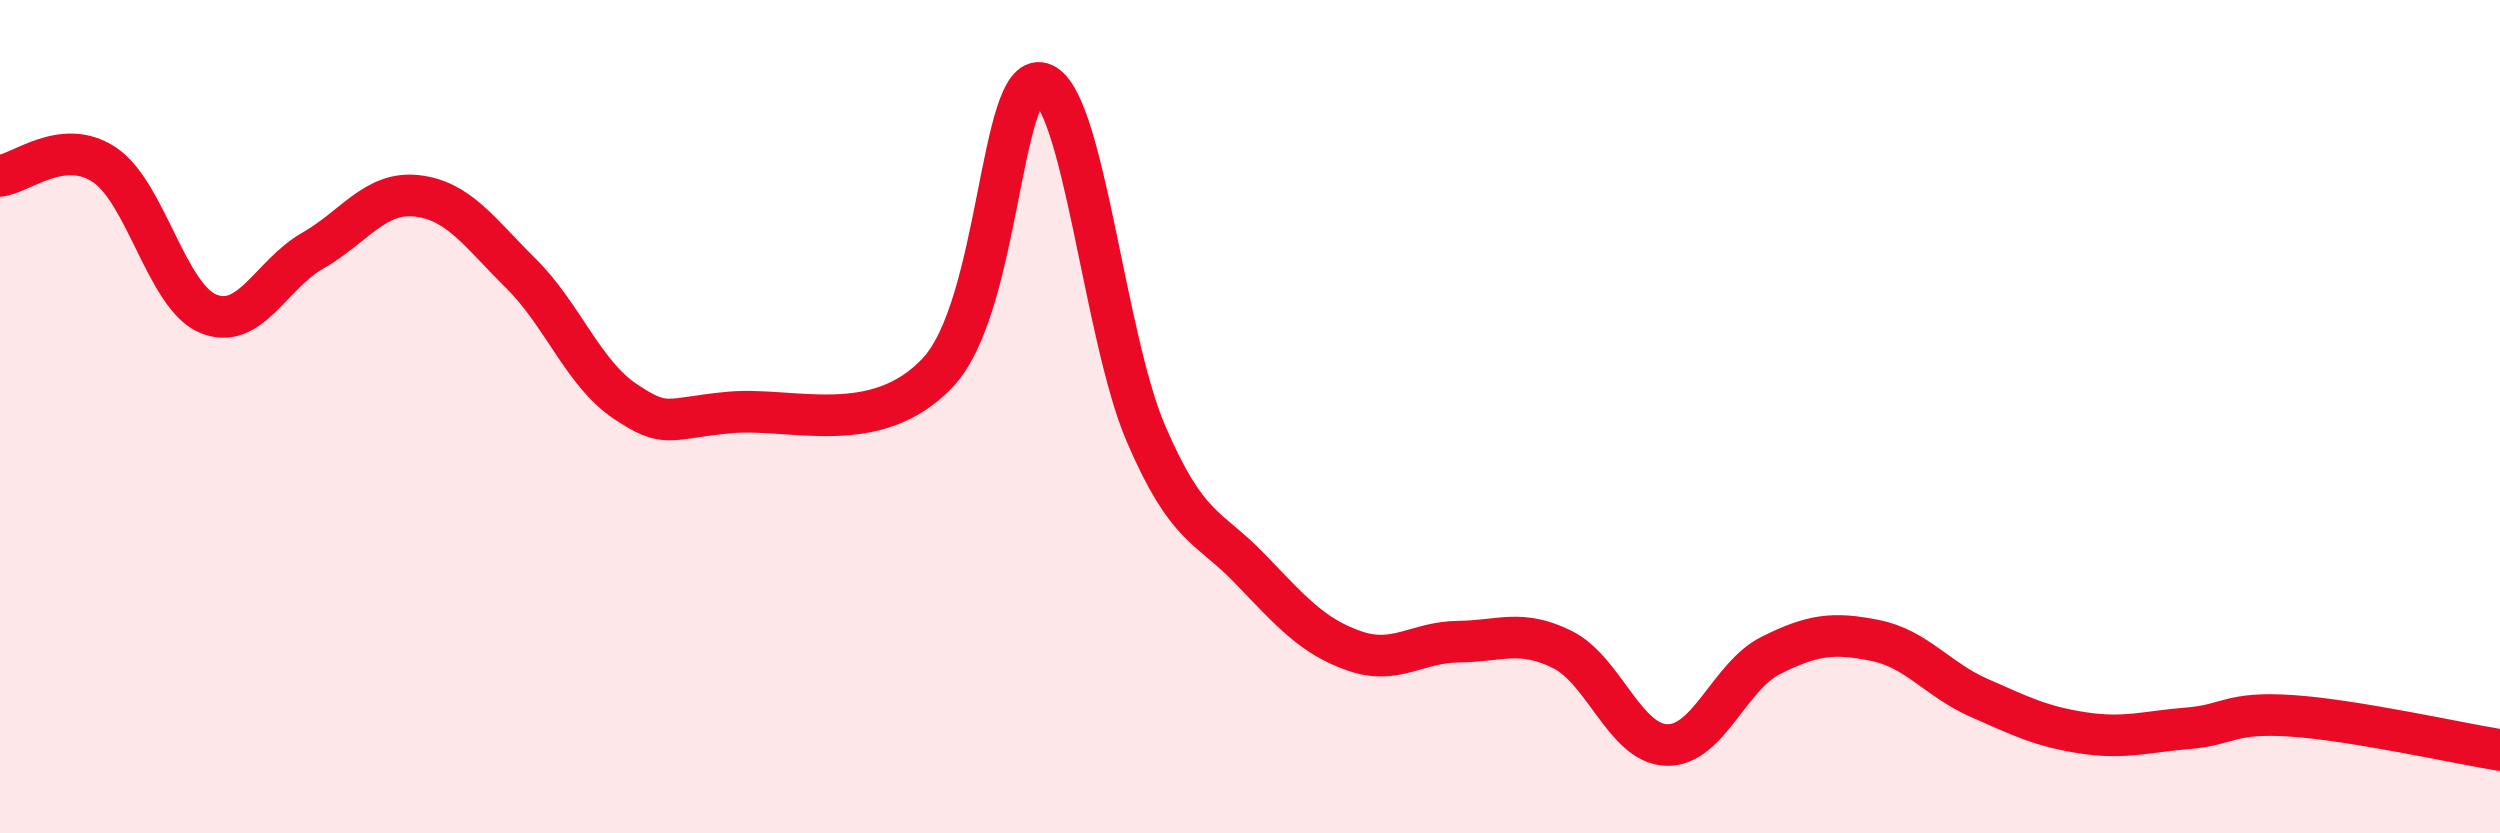
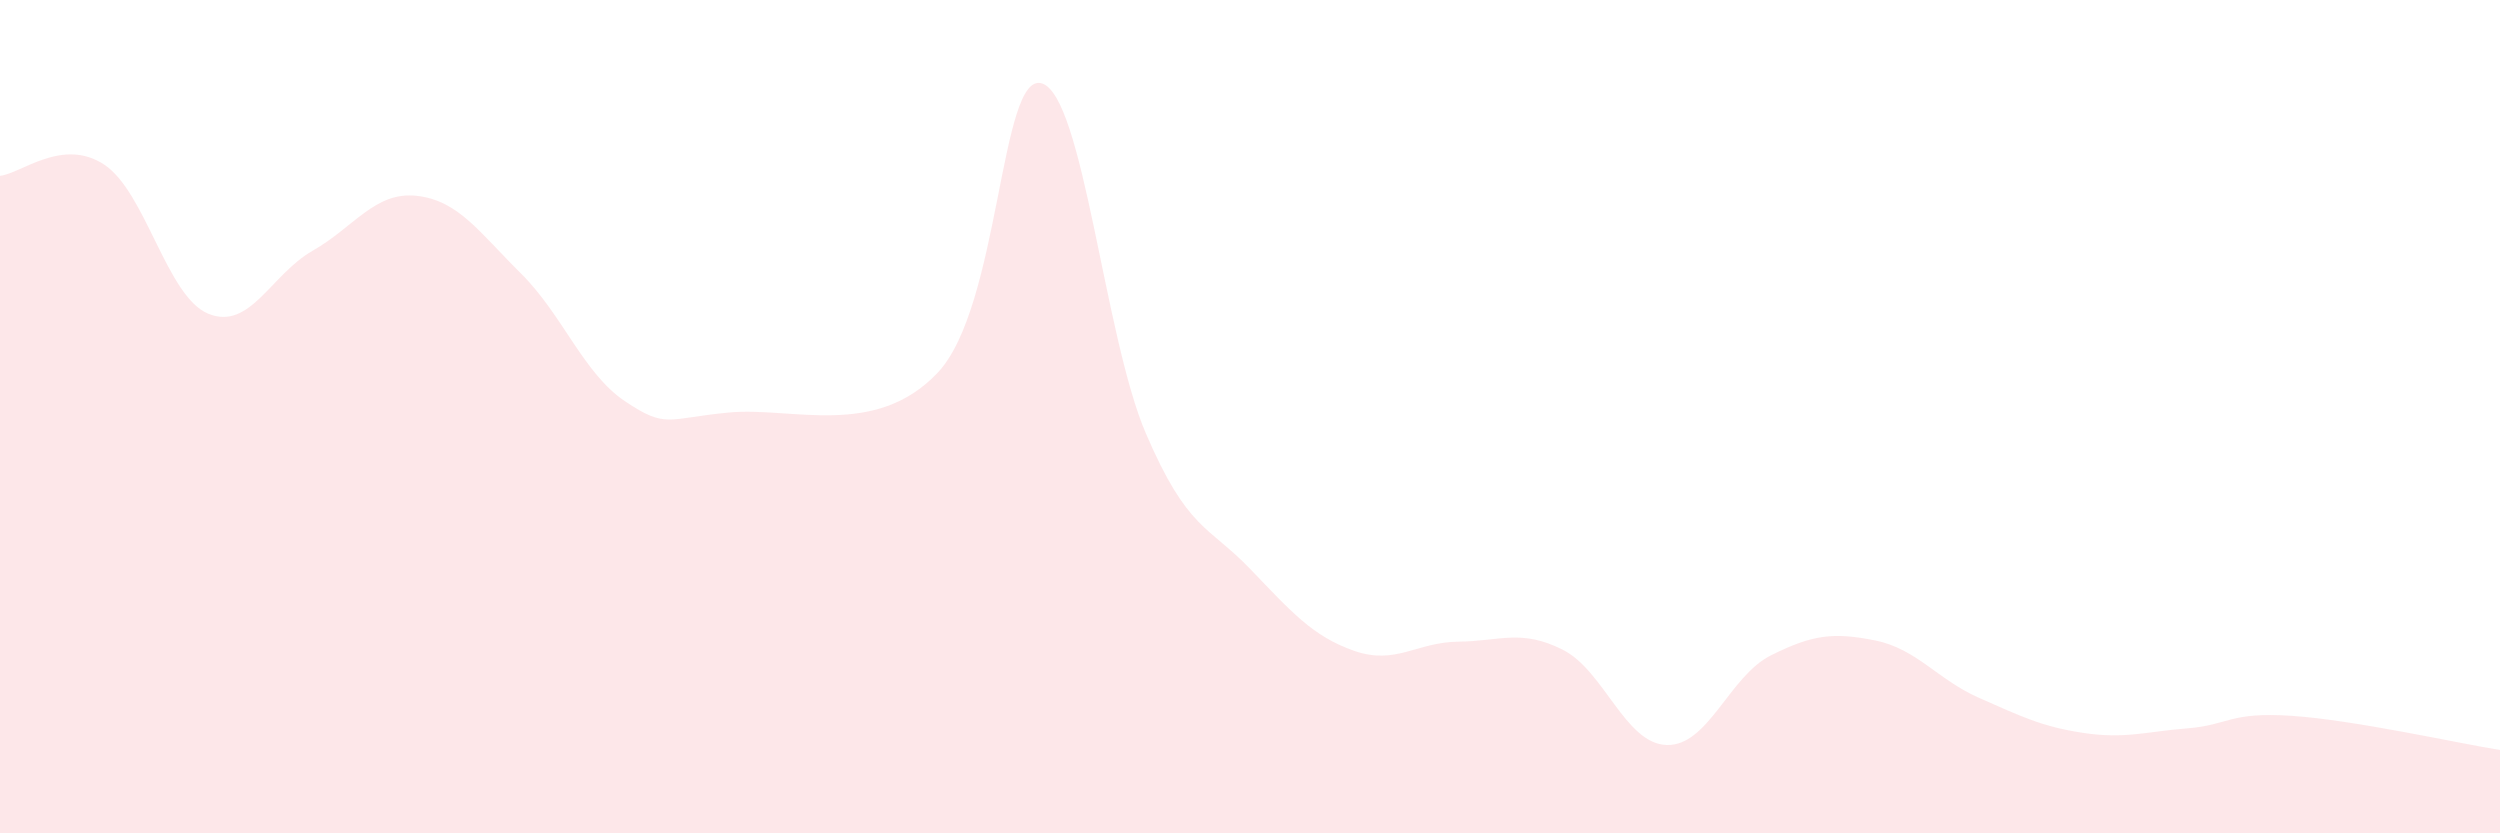
<svg xmlns="http://www.w3.org/2000/svg" width="60" height="20" viewBox="0 0 60 20">
  <path d="M 0,4.22 C 0.5,4.17 1.5,3.29 2.5,3.95 C 3.5,4.61 4,7.12 5,7.53 C 6,7.94 6.5,6.59 7.5,6.02 C 8.5,5.45 9,4.59 10,4.7 C 11,4.81 11.5,5.57 12.5,6.56 C 13.5,7.55 14,8.96 15,9.63 C 16,10.3 16,10.04 17.5,9.9 C 19,9.76 21,10.53 22.5,8.95 C 24,7.37 24,1.71 25,2 C 26,2.29 26.5,8.07 27.5,10.4 C 28.5,12.73 29,12.61 30,13.65 C 31,14.69 31.5,15.27 32.5,15.62 C 33.5,15.97 34,15.41 35,15.4 C 36,15.39 36.5,15.09 37.5,15.59 C 38.5,16.09 39,17.85 40,17.88 C 41,17.91 41.5,16.23 42.5,15.73 C 43.5,15.23 44,15.17 45,15.37 C 46,15.57 46.5,16.31 47.5,16.75 C 48.5,17.19 49,17.44 50,17.59 C 51,17.74 51.5,17.56 52.5,17.48 C 53.5,17.4 53.5,17.08 55,17.18 C 56.5,17.28 59,17.84 60,18L60 20L0 20Z" fill="#EB0A25" opacity="0.1" stroke-linecap="round" stroke-linejoin="round" />
-   <path d="M 0,4.22 C 0.5,4.17 1.5,3.29 2.5,3.95 C 3.5,4.61 4,7.12 5,7.53 C 6,7.94 6.5,6.59 7.5,6.02 C 8.5,5.45 9,4.59 10,4.7 C 11,4.81 11.5,5.57 12.5,6.56 C 13.5,7.55 14,8.96 15,9.63 C 16,10.3 16,10.04 17.5,9.9 C 19,9.76 21,10.53 22.5,8.95 C 24,7.37 24,1.71 25,2 C 26,2.29 26.5,8.07 27.5,10.4 C 28.5,12.73 29,12.61 30,13.65 C 31,14.69 31.5,15.27 32.5,15.62 C 33.5,15.97 34,15.41 35,15.4 C 36,15.39 36.5,15.09 37.5,15.59 C 38.5,16.09 39,17.85 40,17.88 C 41,17.91 41.5,16.23 42.5,15.73 C 43.5,15.23 44,15.17 45,15.37 C 46,15.57 46.5,16.31 47.5,16.75 C 48.5,17.19 49,17.44 50,17.59 C 51,17.74 51.5,17.56 52.5,17.48 C 53.5,17.4 53.5,17.08 55,17.18 C 56.5,17.28 59,17.84 60,18" stroke="#EB0A25" stroke-width="1" fill="none" stroke-linecap="round" stroke-linejoin="round" />
</svg>